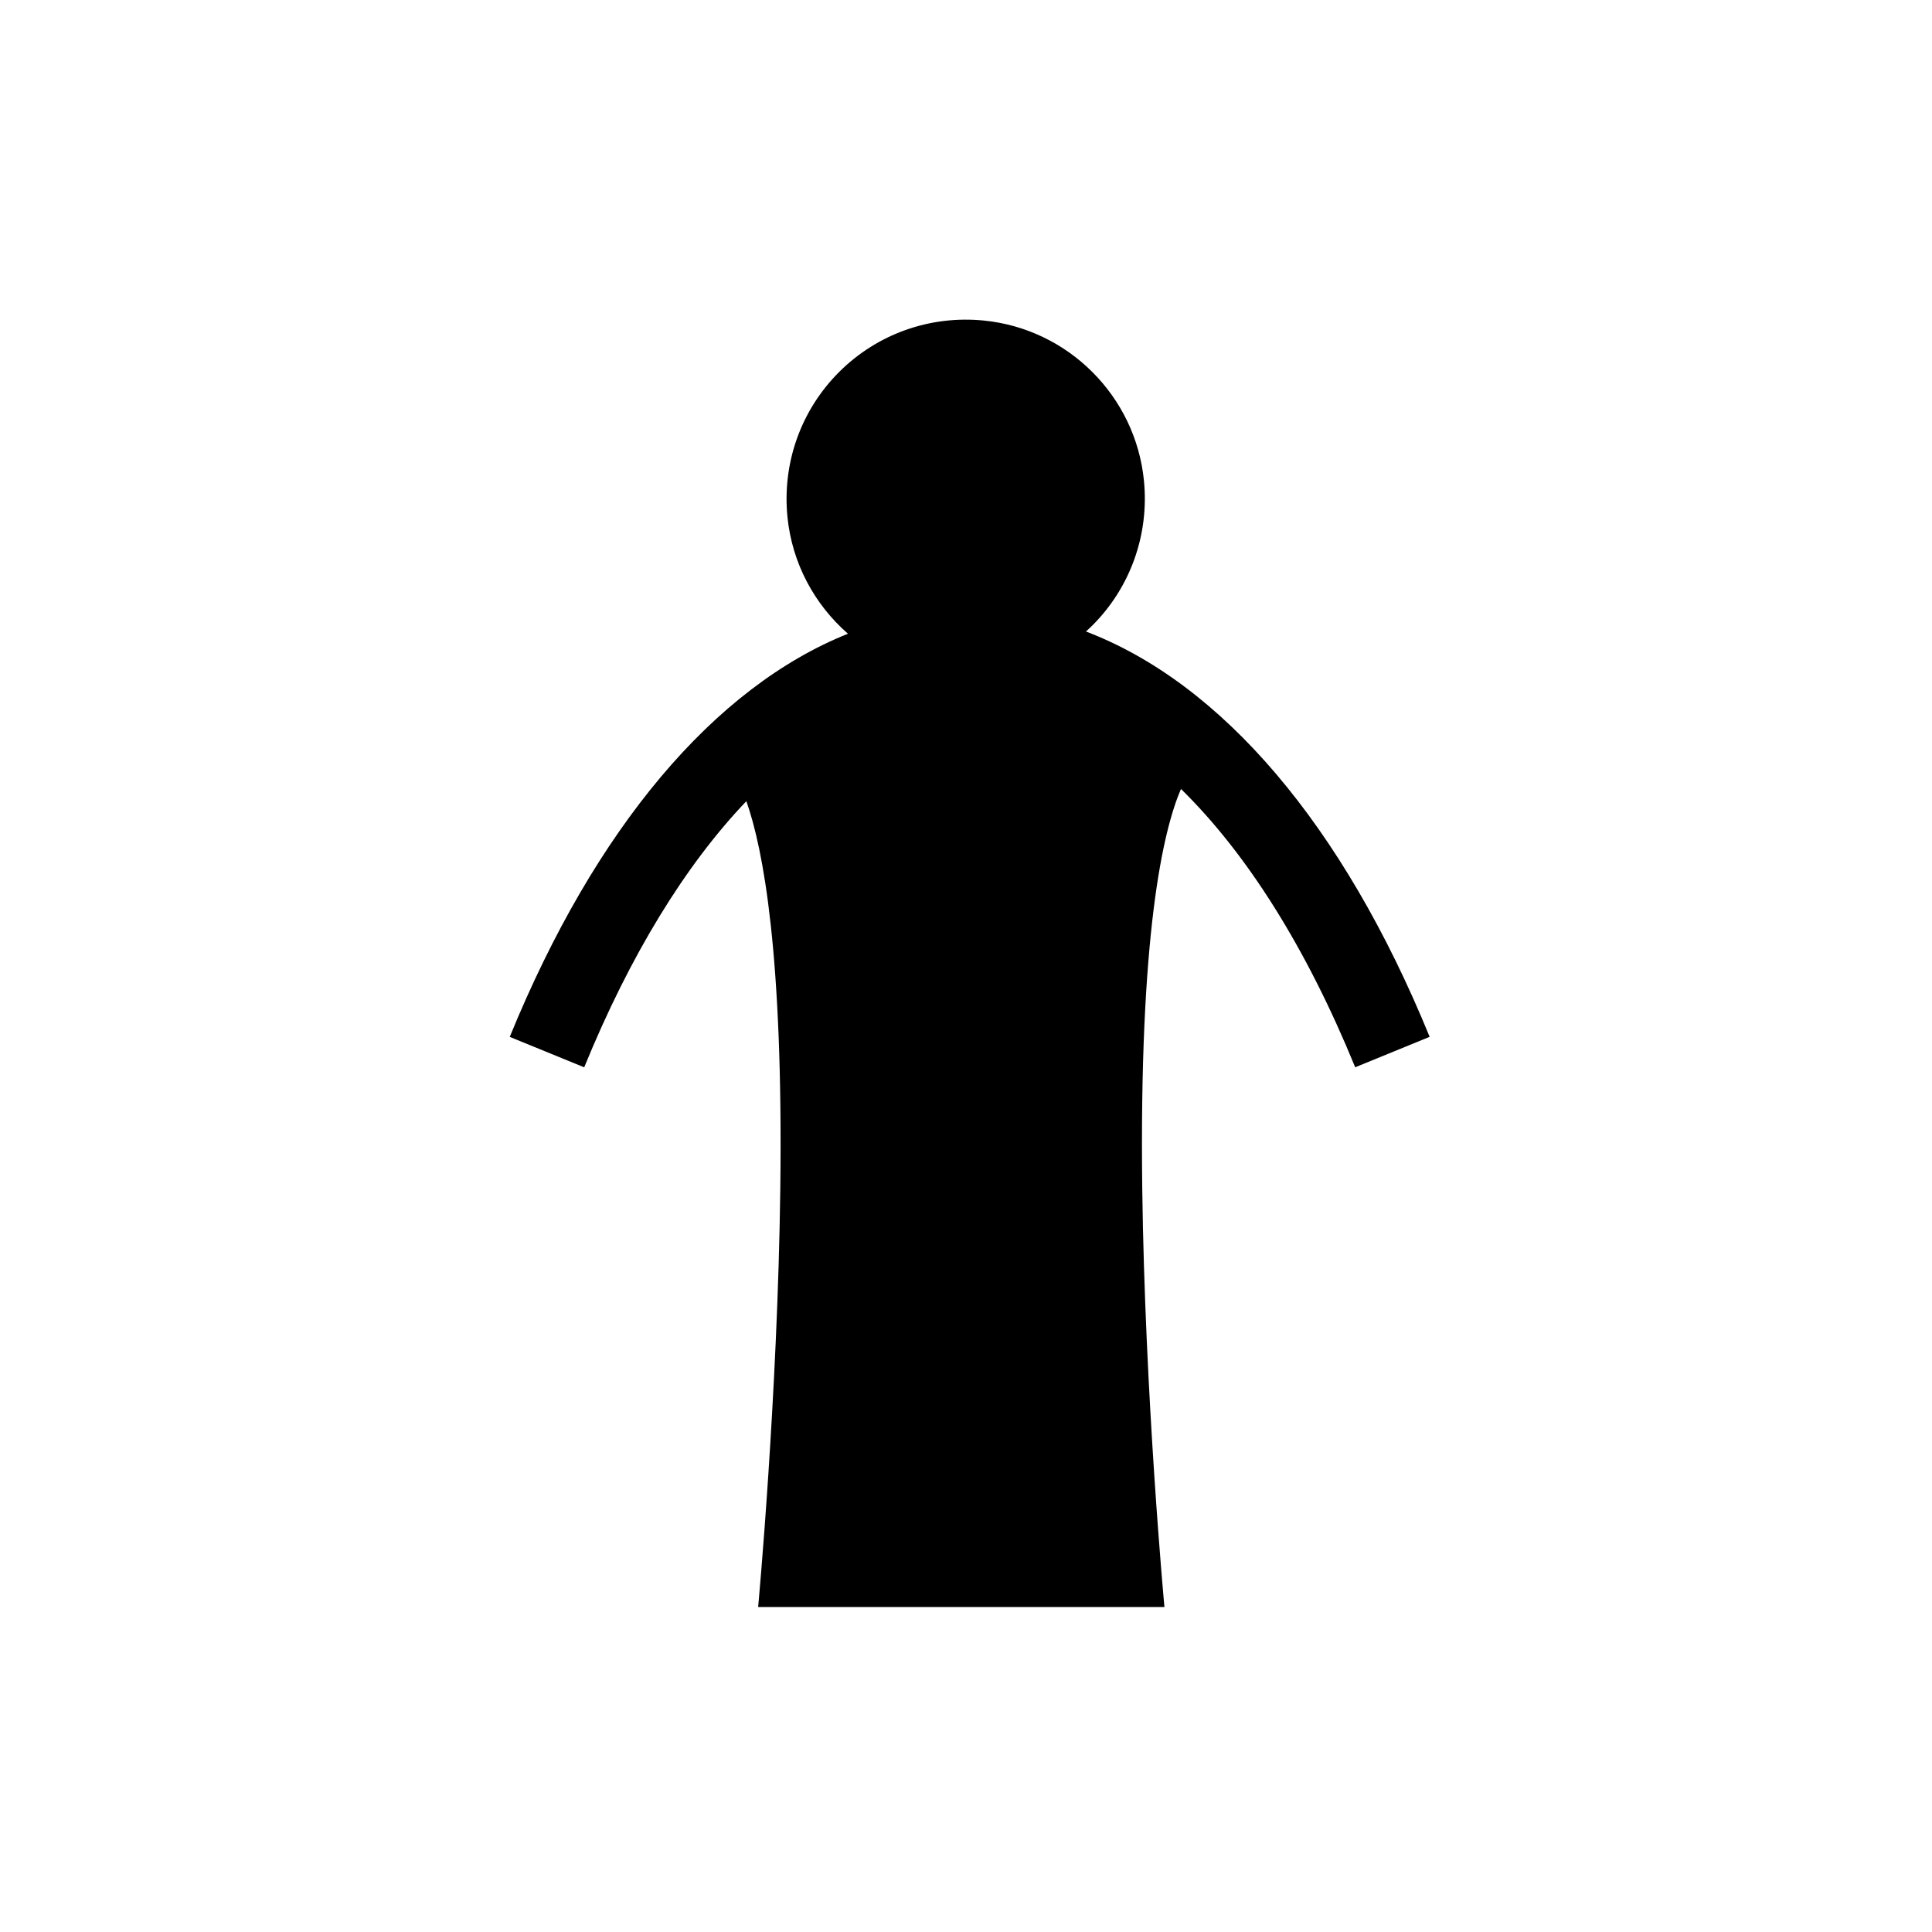
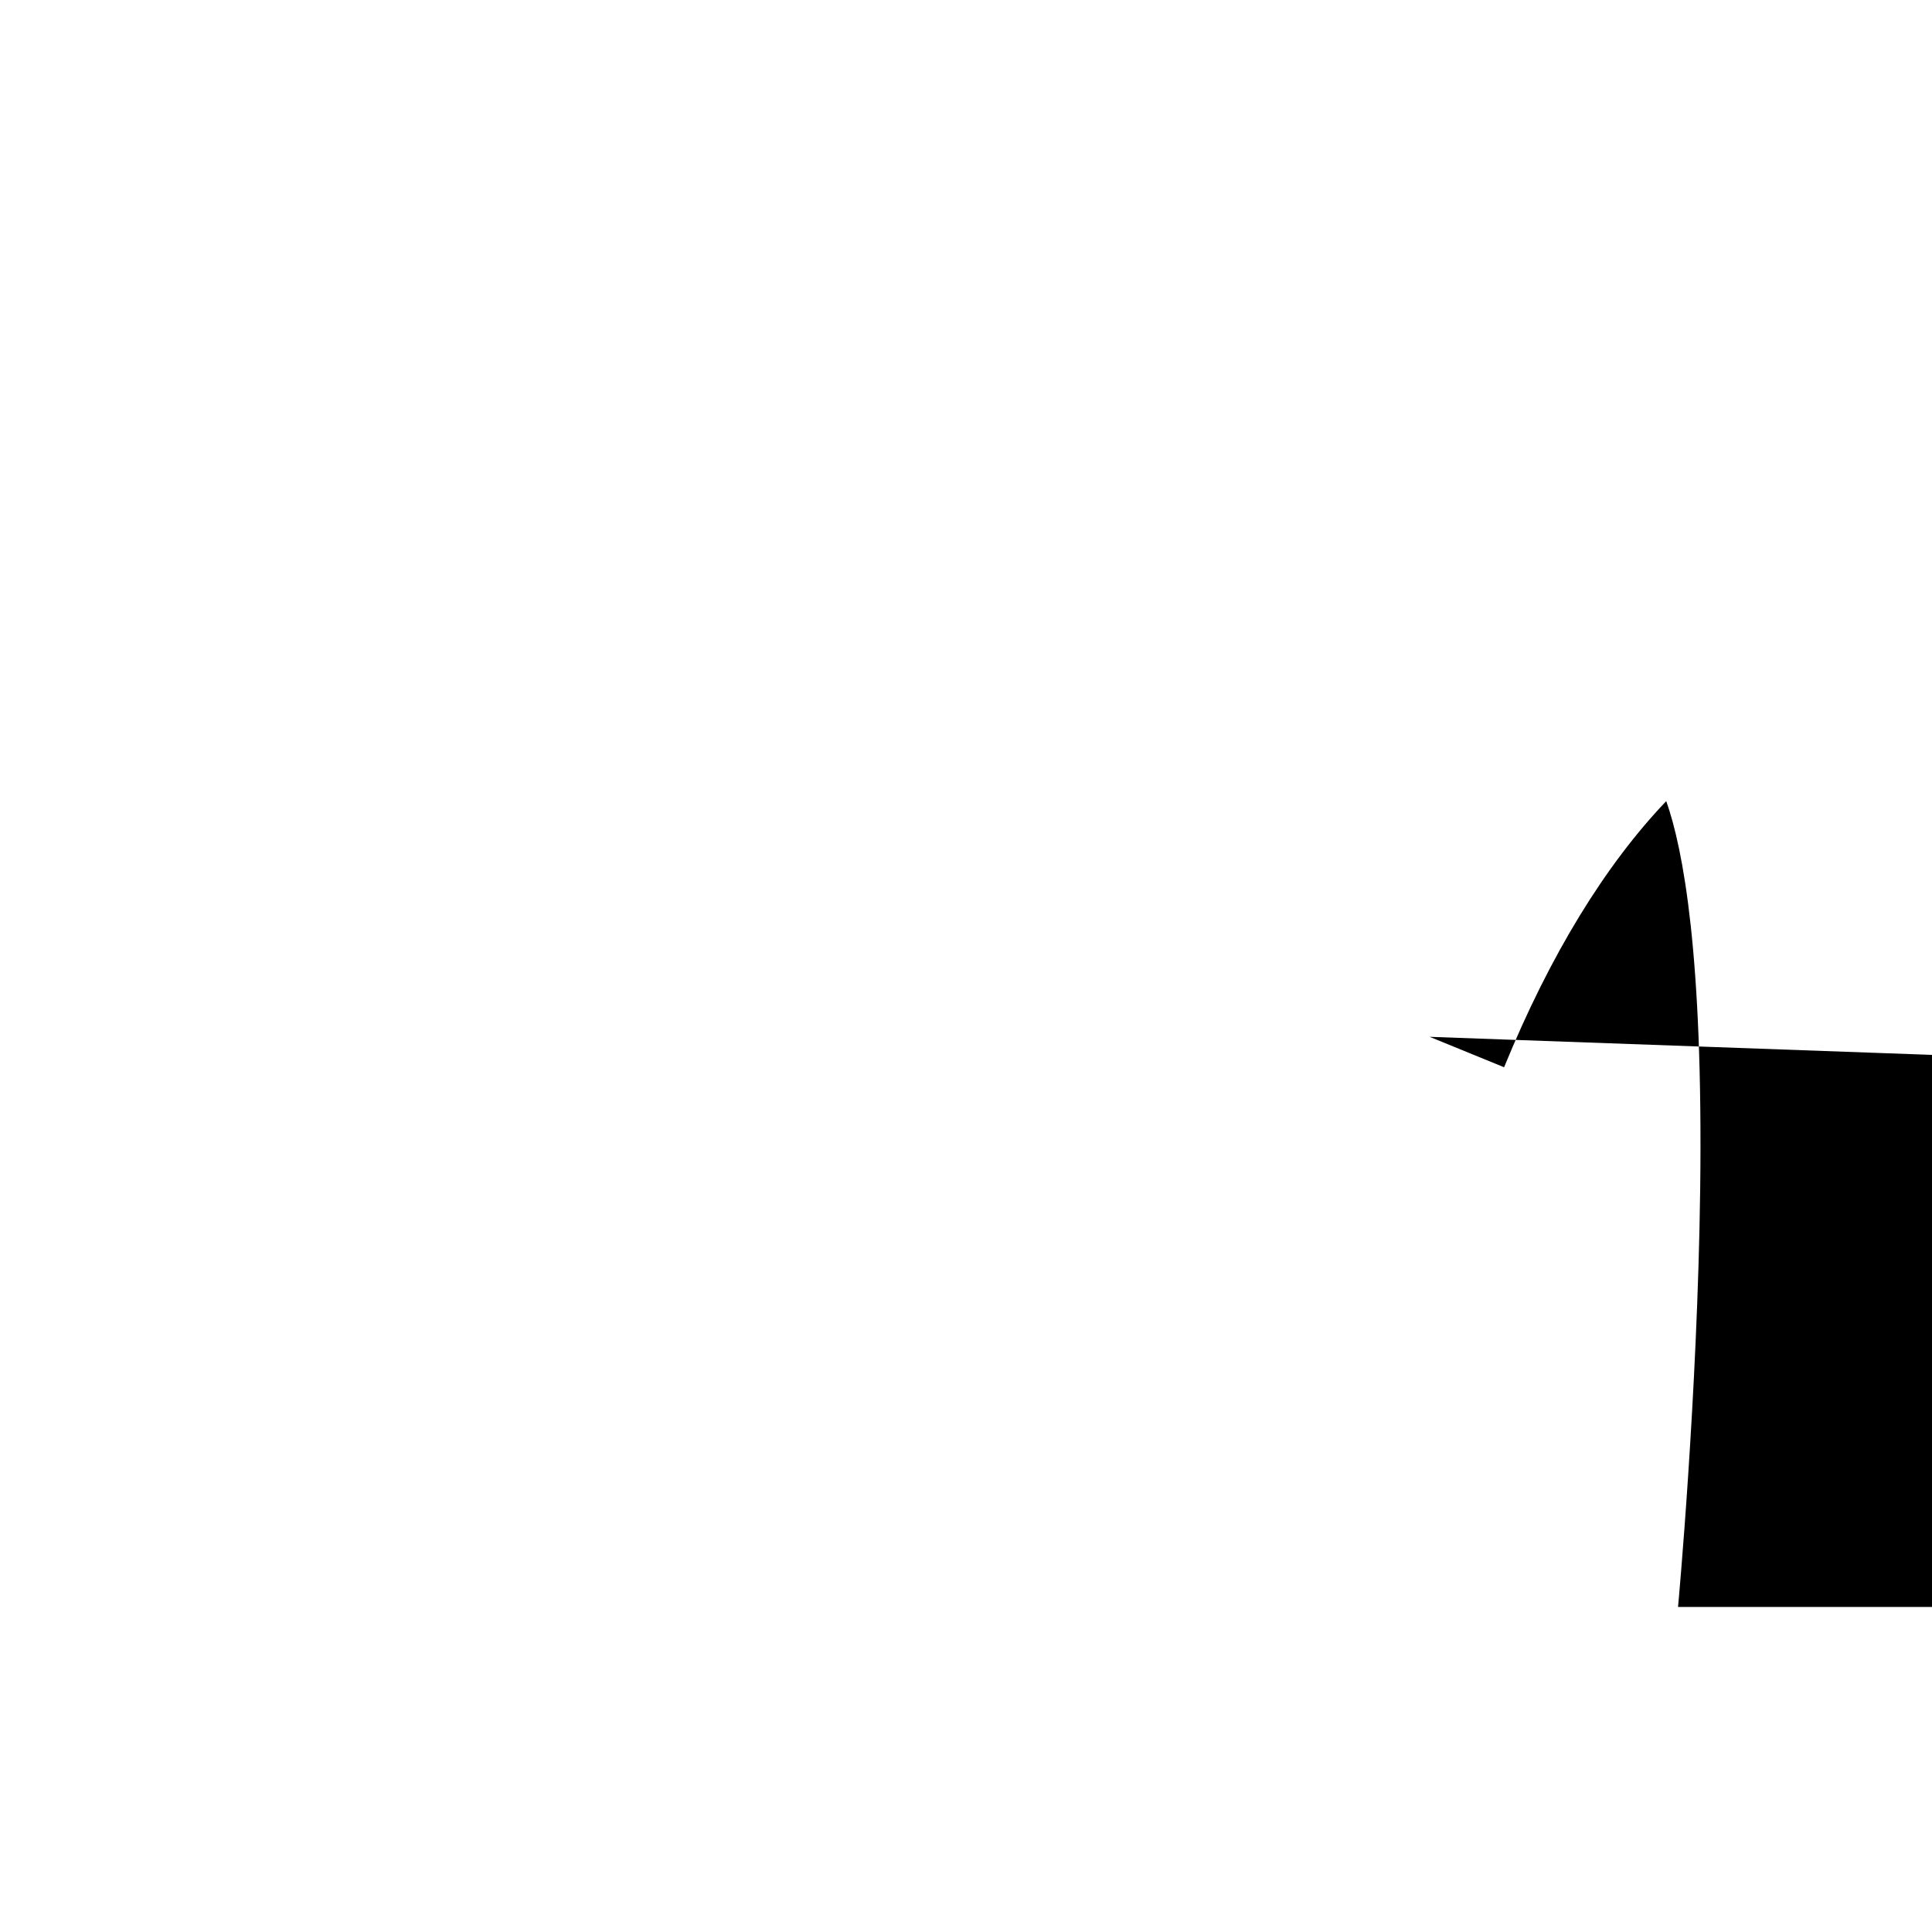
<svg xmlns="http://www.w3.org/2000/svg" fill="#000000" width="800px" height="800px" version="1.1" viewBox="144 144 512 512">
-   <path d="m522.87 418.77c-22.996-56.246-55.164-93.734-91.074-107.41 0.578-0.523 1.141-1.059 1.695-1.609 10.098-10.102 15.078-24.09 13.664-38.379-2.215-22.367-20.059-40.211-42.43-42.426-14.297-1.418-28.273 3.562-38.375 13.664-10.102 10.102-15.082 24.086-13.668 38.375 1.219 12.316 7.195 23.242 16.035 30.961-35.324 14.133-66.949 51.348-89.629 106.84l19.73 8.062c12.176-29.785 26.828-53.617 42.973-70.527 4.531 12.812 9.777 41.02 8.996 102.68-0.691 54.824-5.82 110.34-5.871 110.87h107.67c-0.055-0.531-5.176-55.926-5.875-110.75-0.863-67.602 5.512-95.035 10.258-106.04 17.41 17.047 33.199 42.02 46.172 73.758z" fill-rule="evenodd" />
+   <path d="m522.87 418.77l19.73 8.062c12.176-29.785 26.828-53.617 42.973-70.527 4.531 12.812 9.777 41.02 8.996 102.68-0.691 54.824-5.82 110.34-5.871 110.87h107.67c-0.055-0.531-5.176-55.926-5.875-110.75-0.863-67.602 5.512-95.035 10.258-106.04 17.41 17.047 33.199 42.02 46.172 73.758z" fill-rule="evenodd" />
</svg>